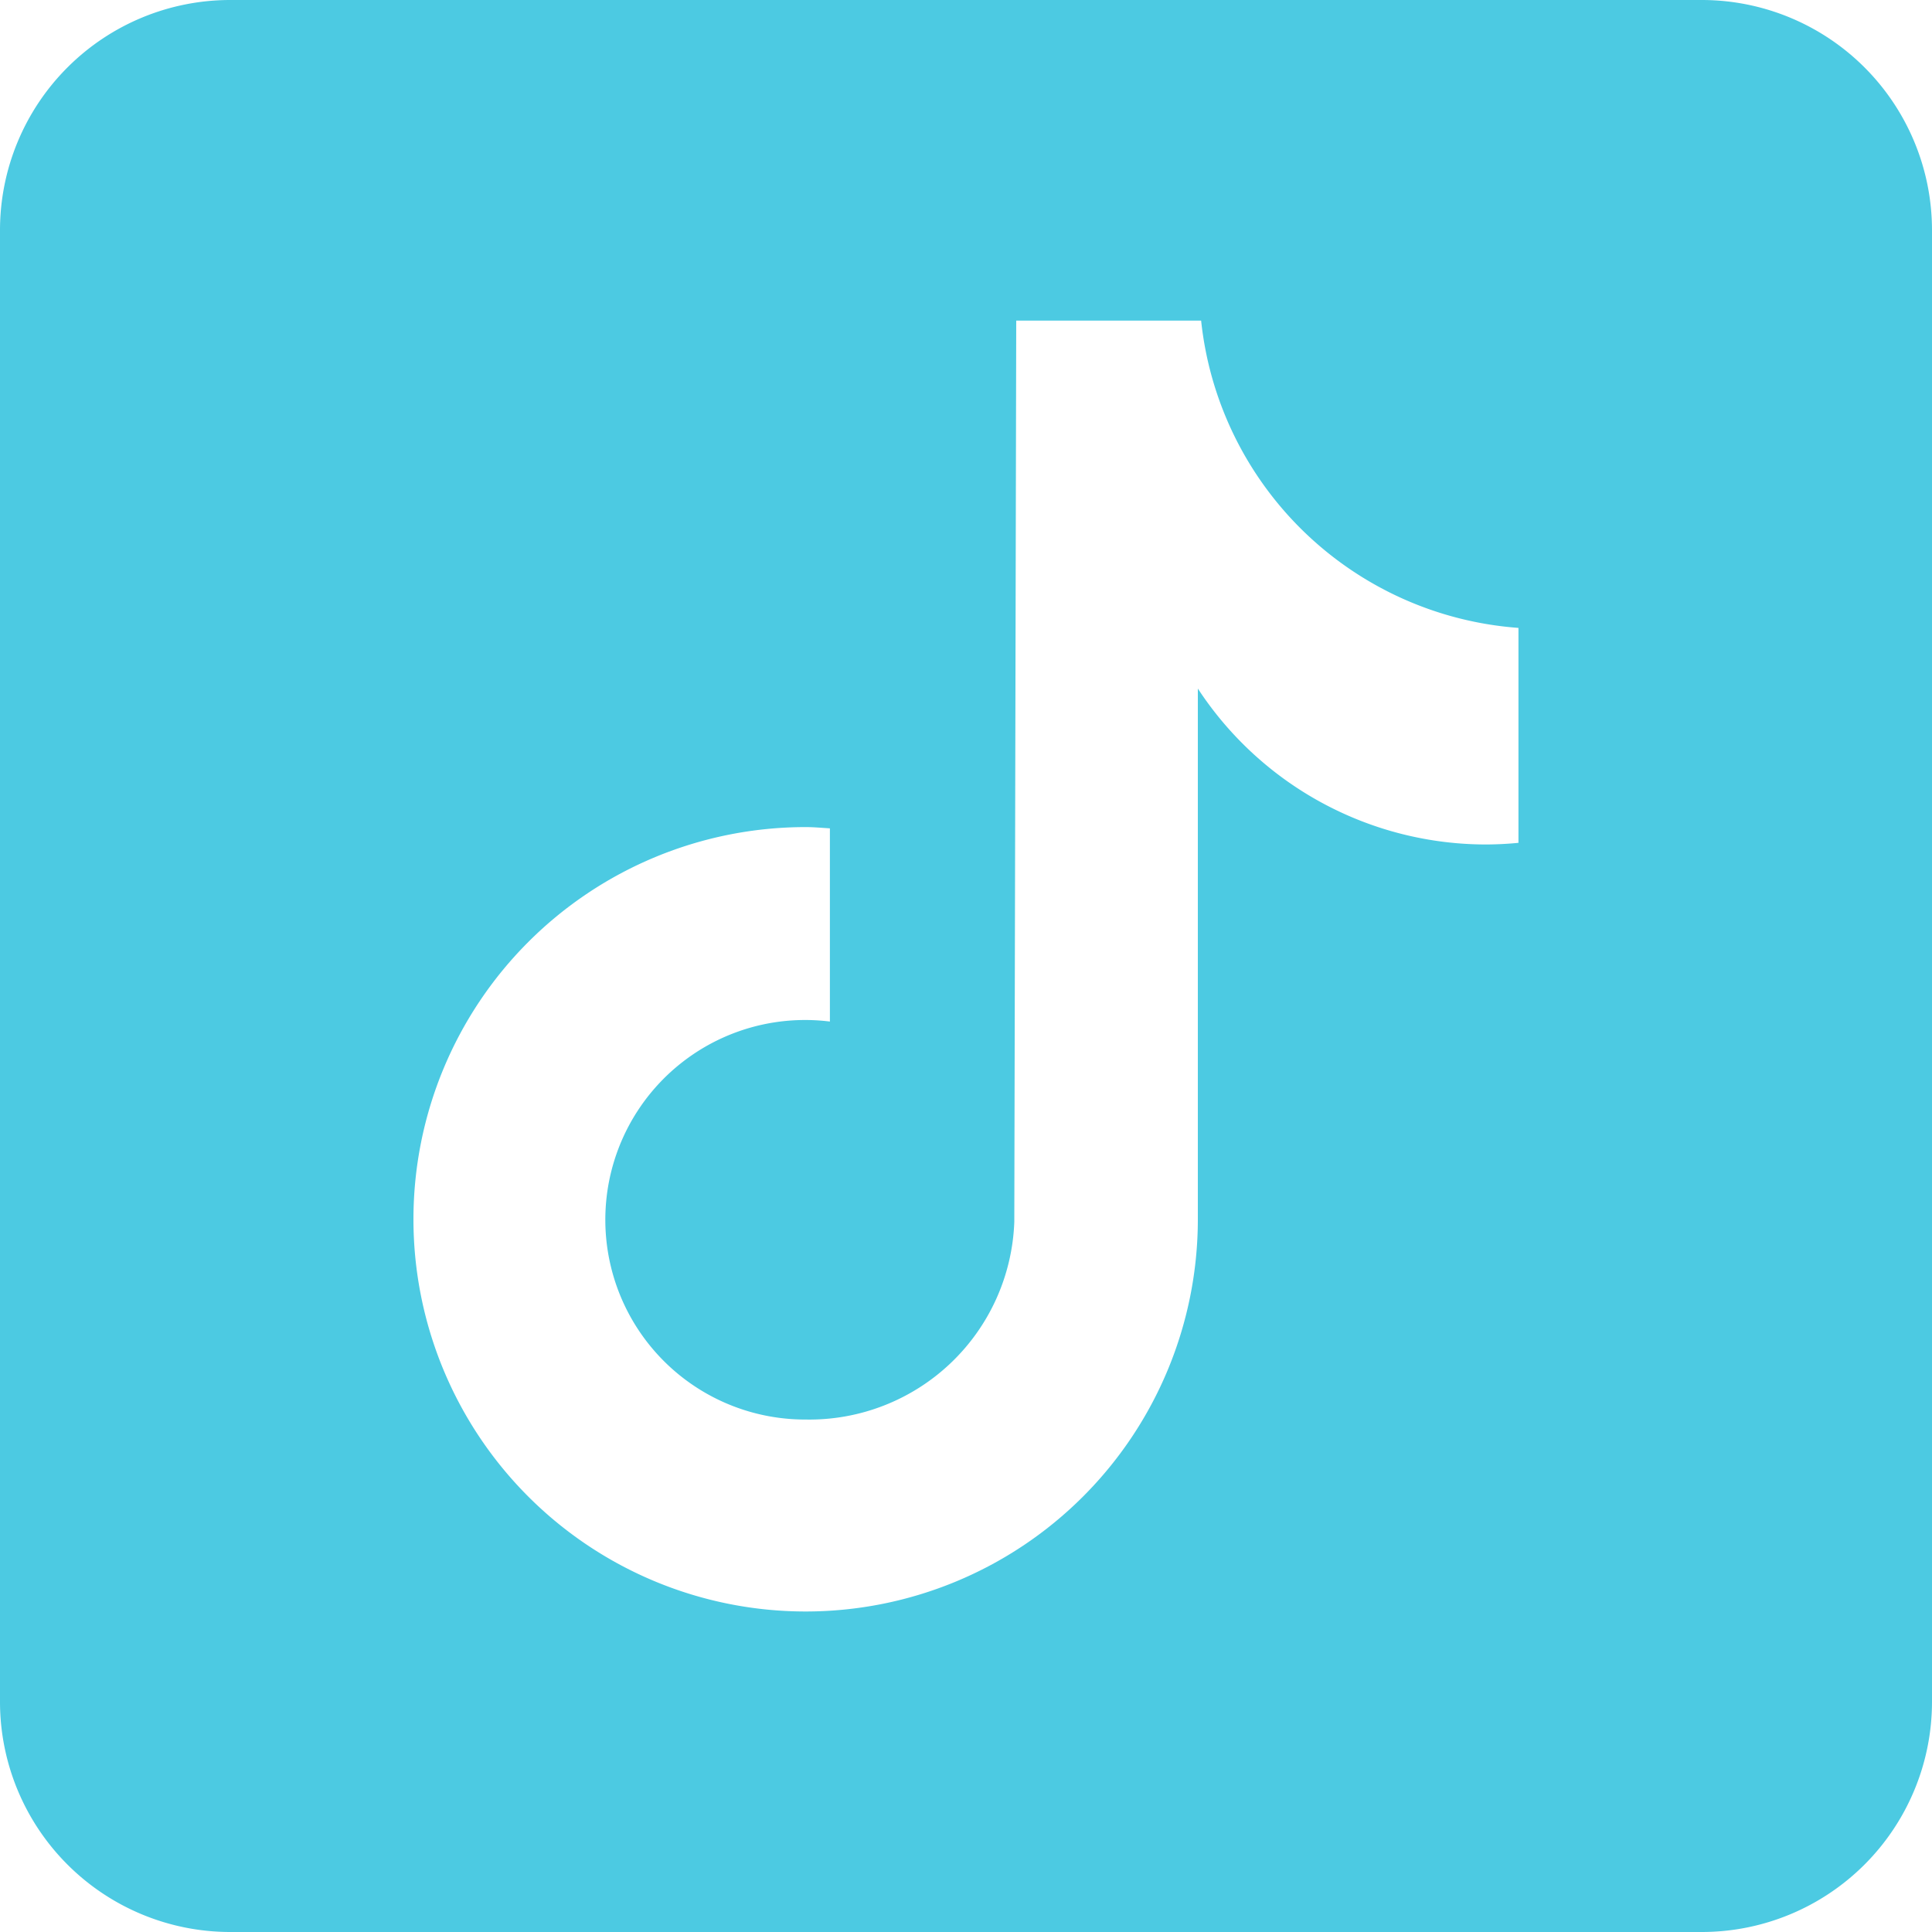
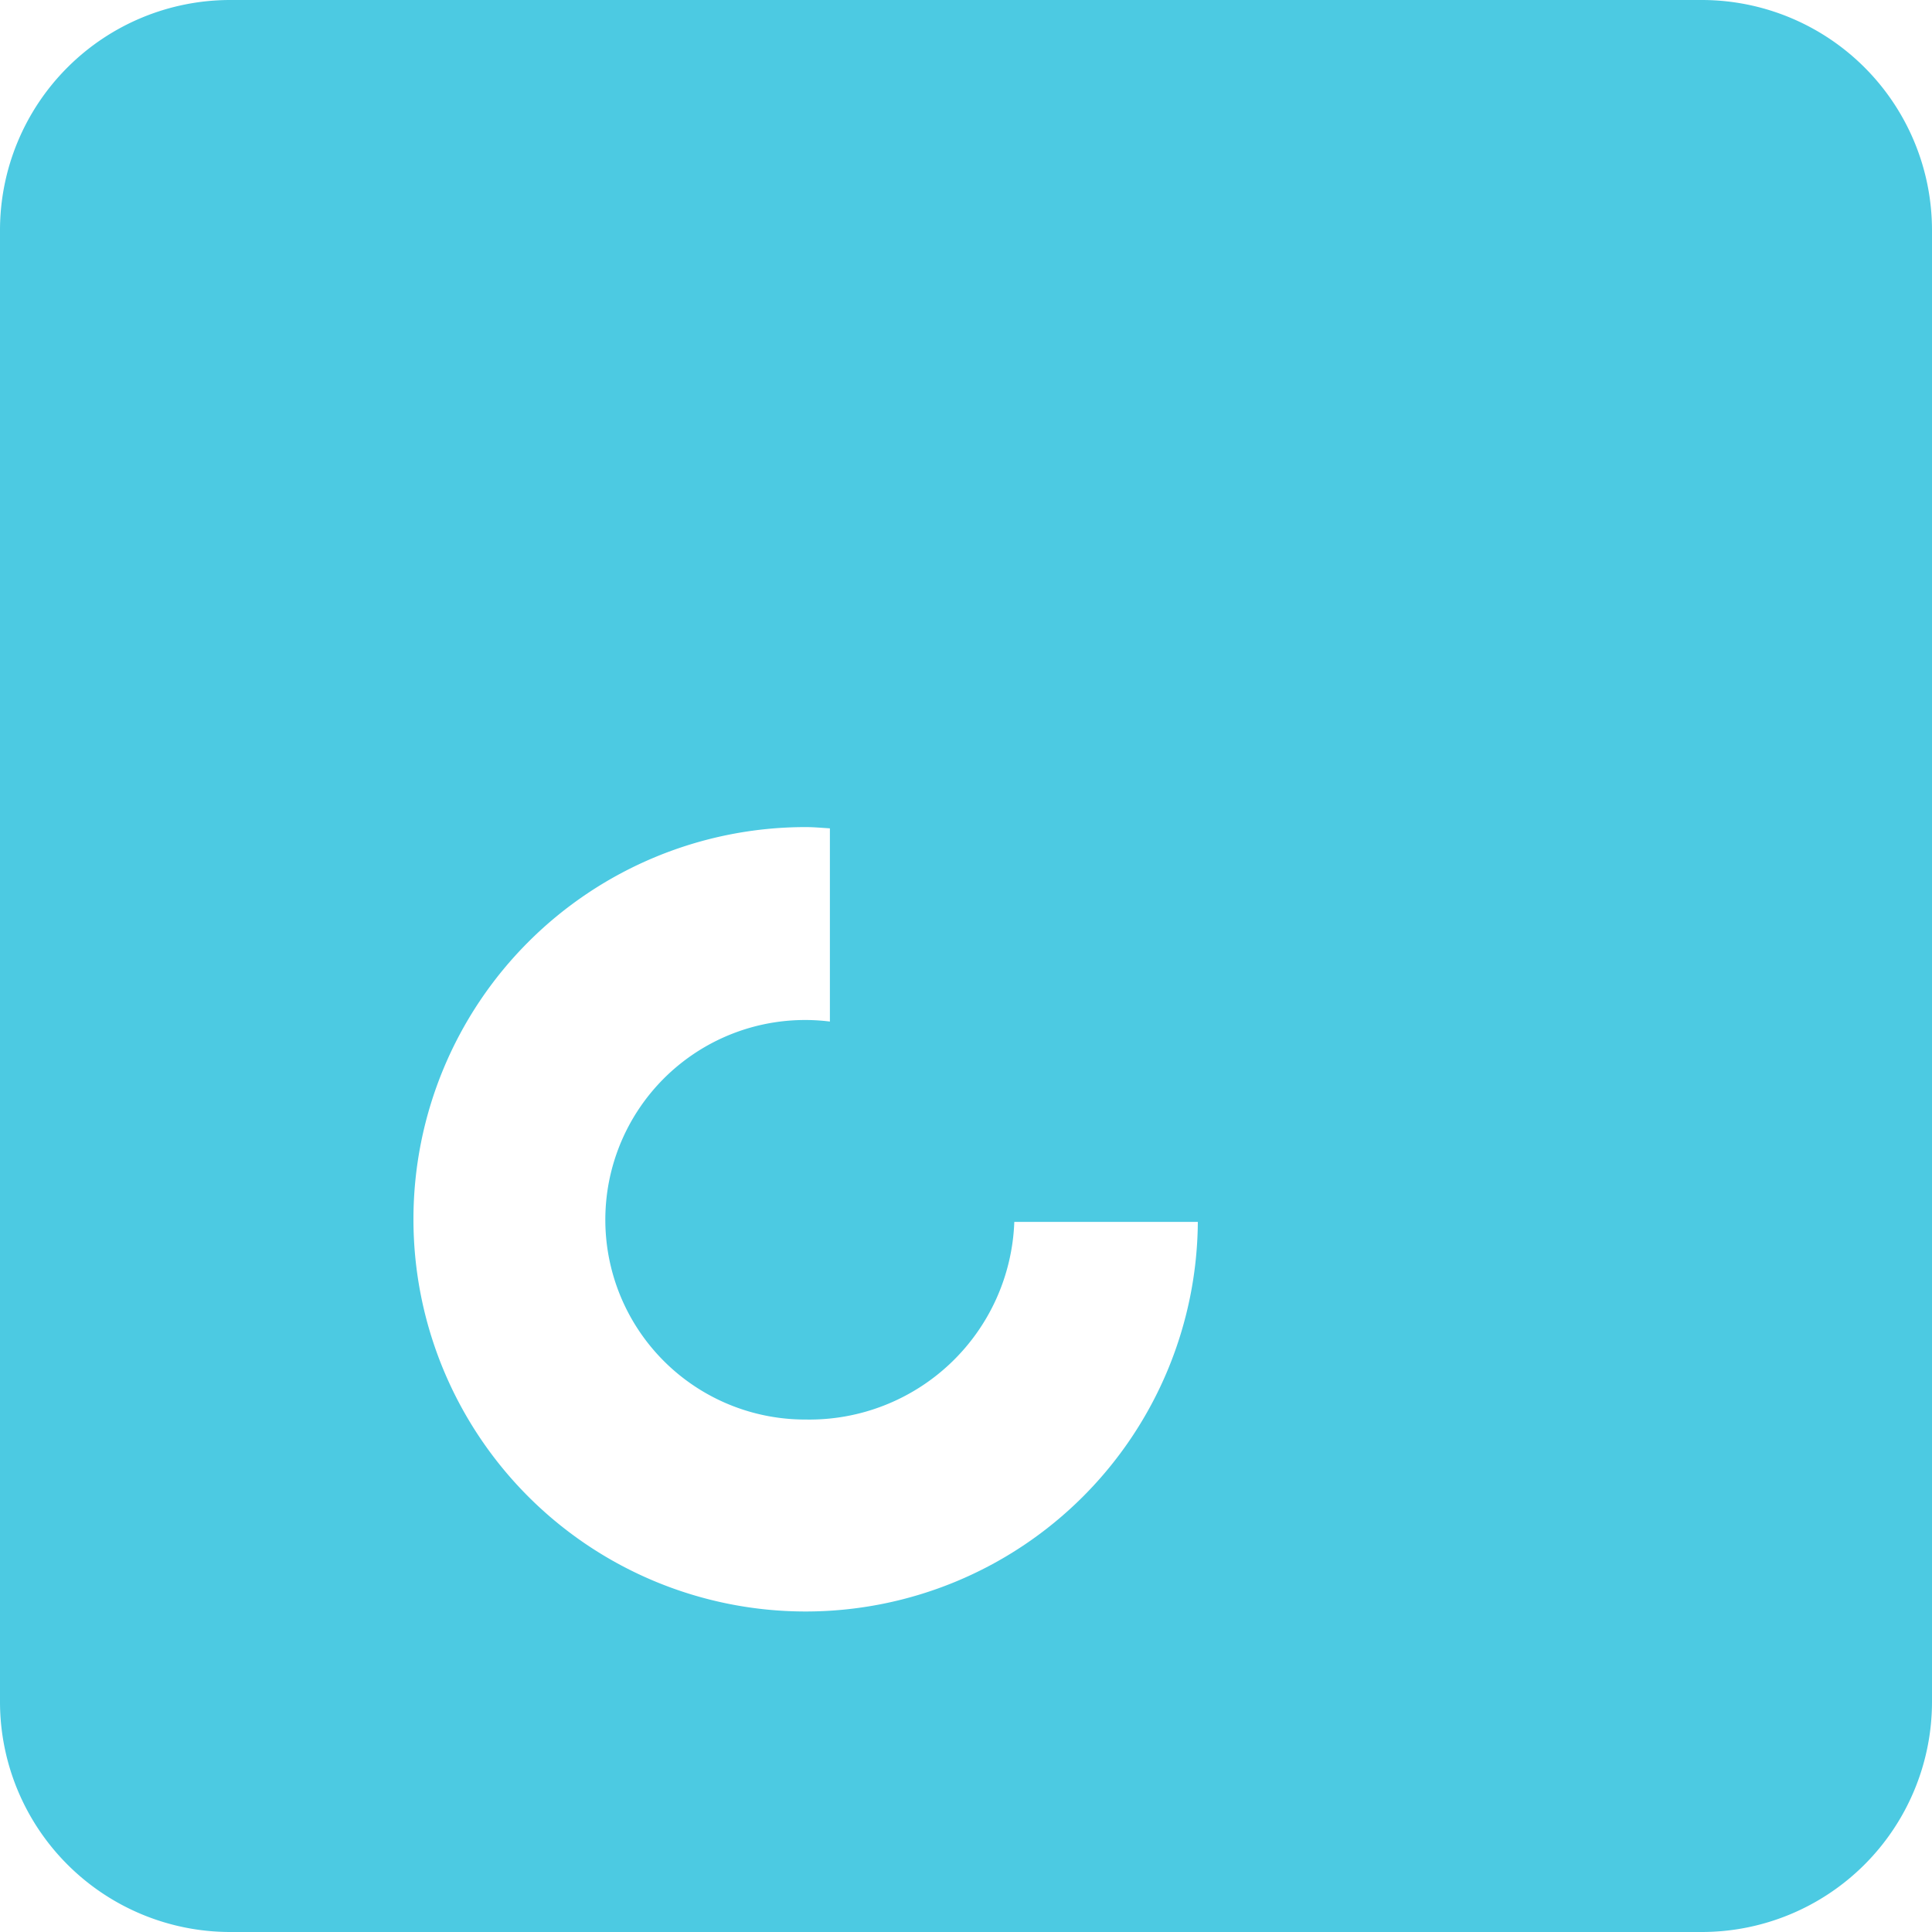
<svg xmlns="http://www.w3.org/2000/svg" width="20" height="20" viewBox="0 0 20 20">
-   <path d="M21.619,4H6.381A2.384,2.384,0,0,0,4,6.381V21.619A2.384,2.384,0,0,0,6.381,24H21.619A2.384,2.384,0,0,0,24,21.619V6.381A2.384,2.384,0,0,0,21.619,4m-1.9,8.725q-.164.016-.329.017A3.568,3.568,0,0,1,16.4,11.128v5.494a4.06,4.06,0,1,1-4.06-4.06c.085,0,.168.008.251.013v2a2.068,2.068,0,1,0-.251,4.12A2.123,2.123,0,0,0,14.5,16.649l.02-9.33h1.914A3.566,3.566,0,0,0,19.719,10.5v2.224" transform="translate(-4 -4)" fill="#4ccae2" />
+   <path d="M21.619,4H6.381A2.384,2.384,0,0,0,4,6.381V21.619A2.384,2.384,0,0,0,6.381,24H21.619A2.384,2.384,0,0,0,24,21.619V6.381A2.384,2.384,0,0,0,21.619,4m-1.9,8.725q-.164.016-.329.017A3.568,3.568,0,0,1,16.4,11.128v5.494a4.06,4.06,0,1,1-4.06-4.06c.085,0,.168.008.251.013v2a2.068,2.068,0,1,0-.251,4.12A2.123,2.123,0,0,0,14.5,16.649h1.914A3.566,3.566,0,0,0,19.719,10.5v2.224" transform="translate(-4 -4)" fill="#4ccae2" />
</svg>